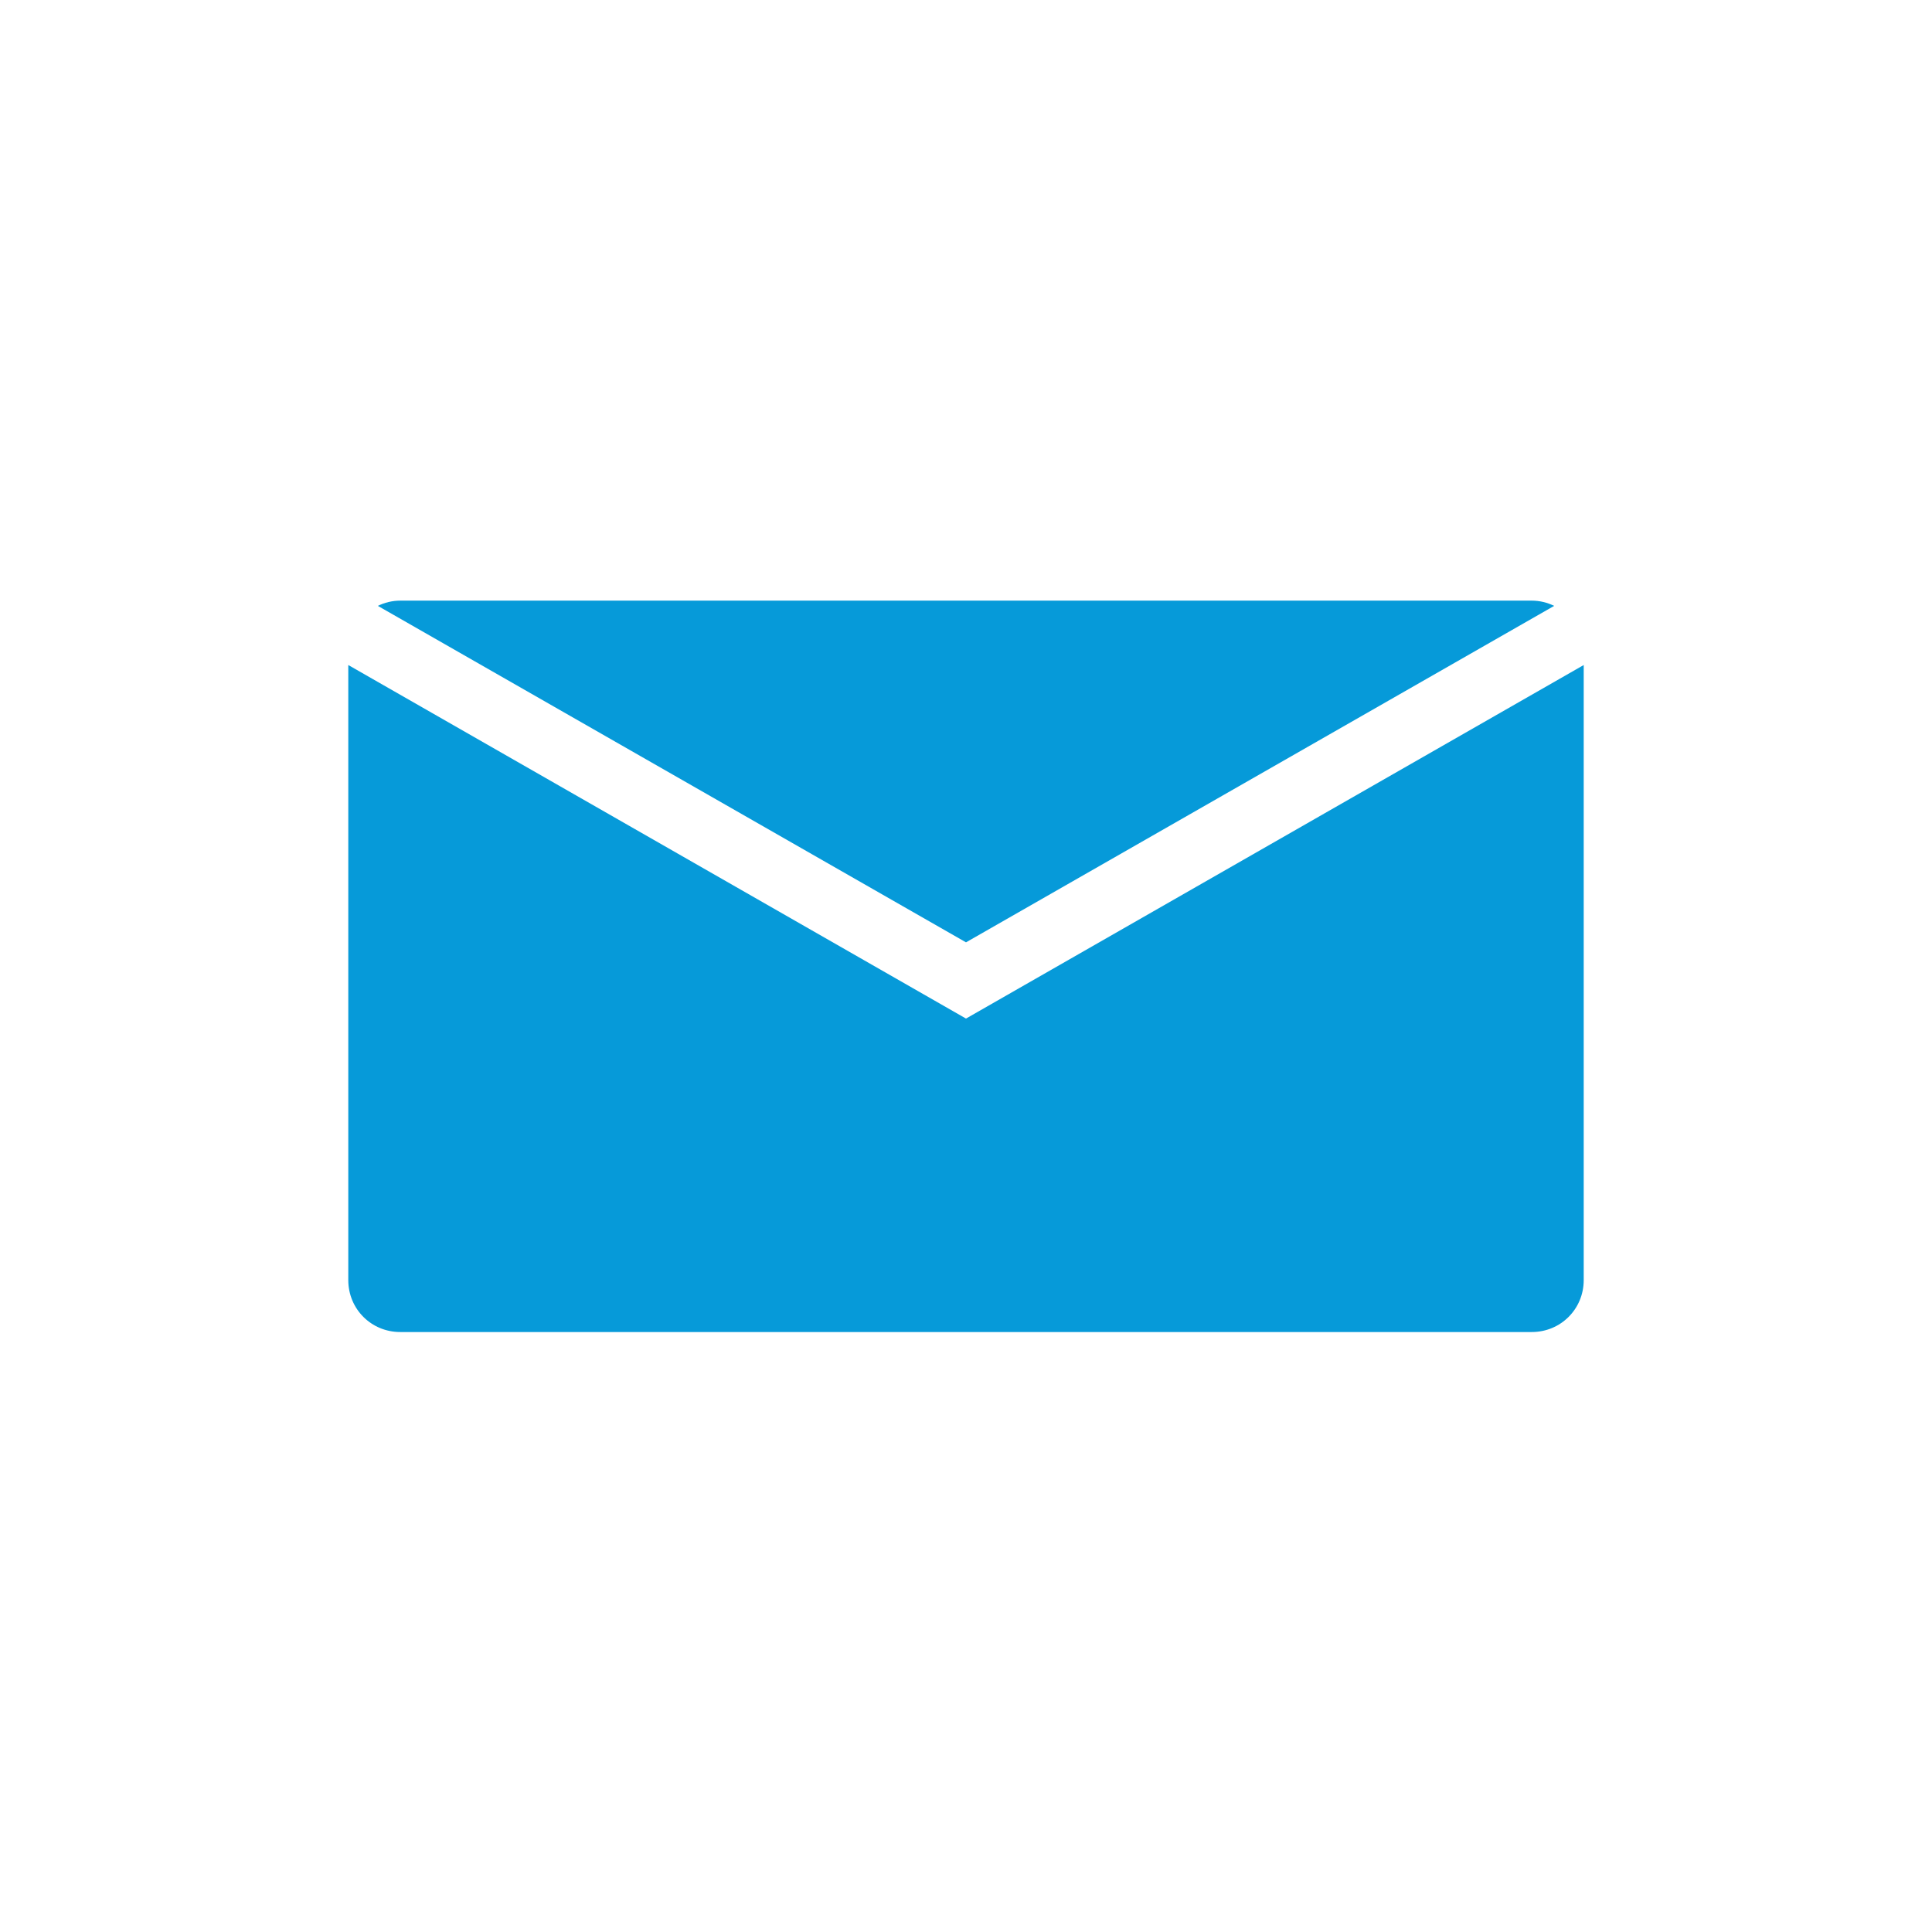
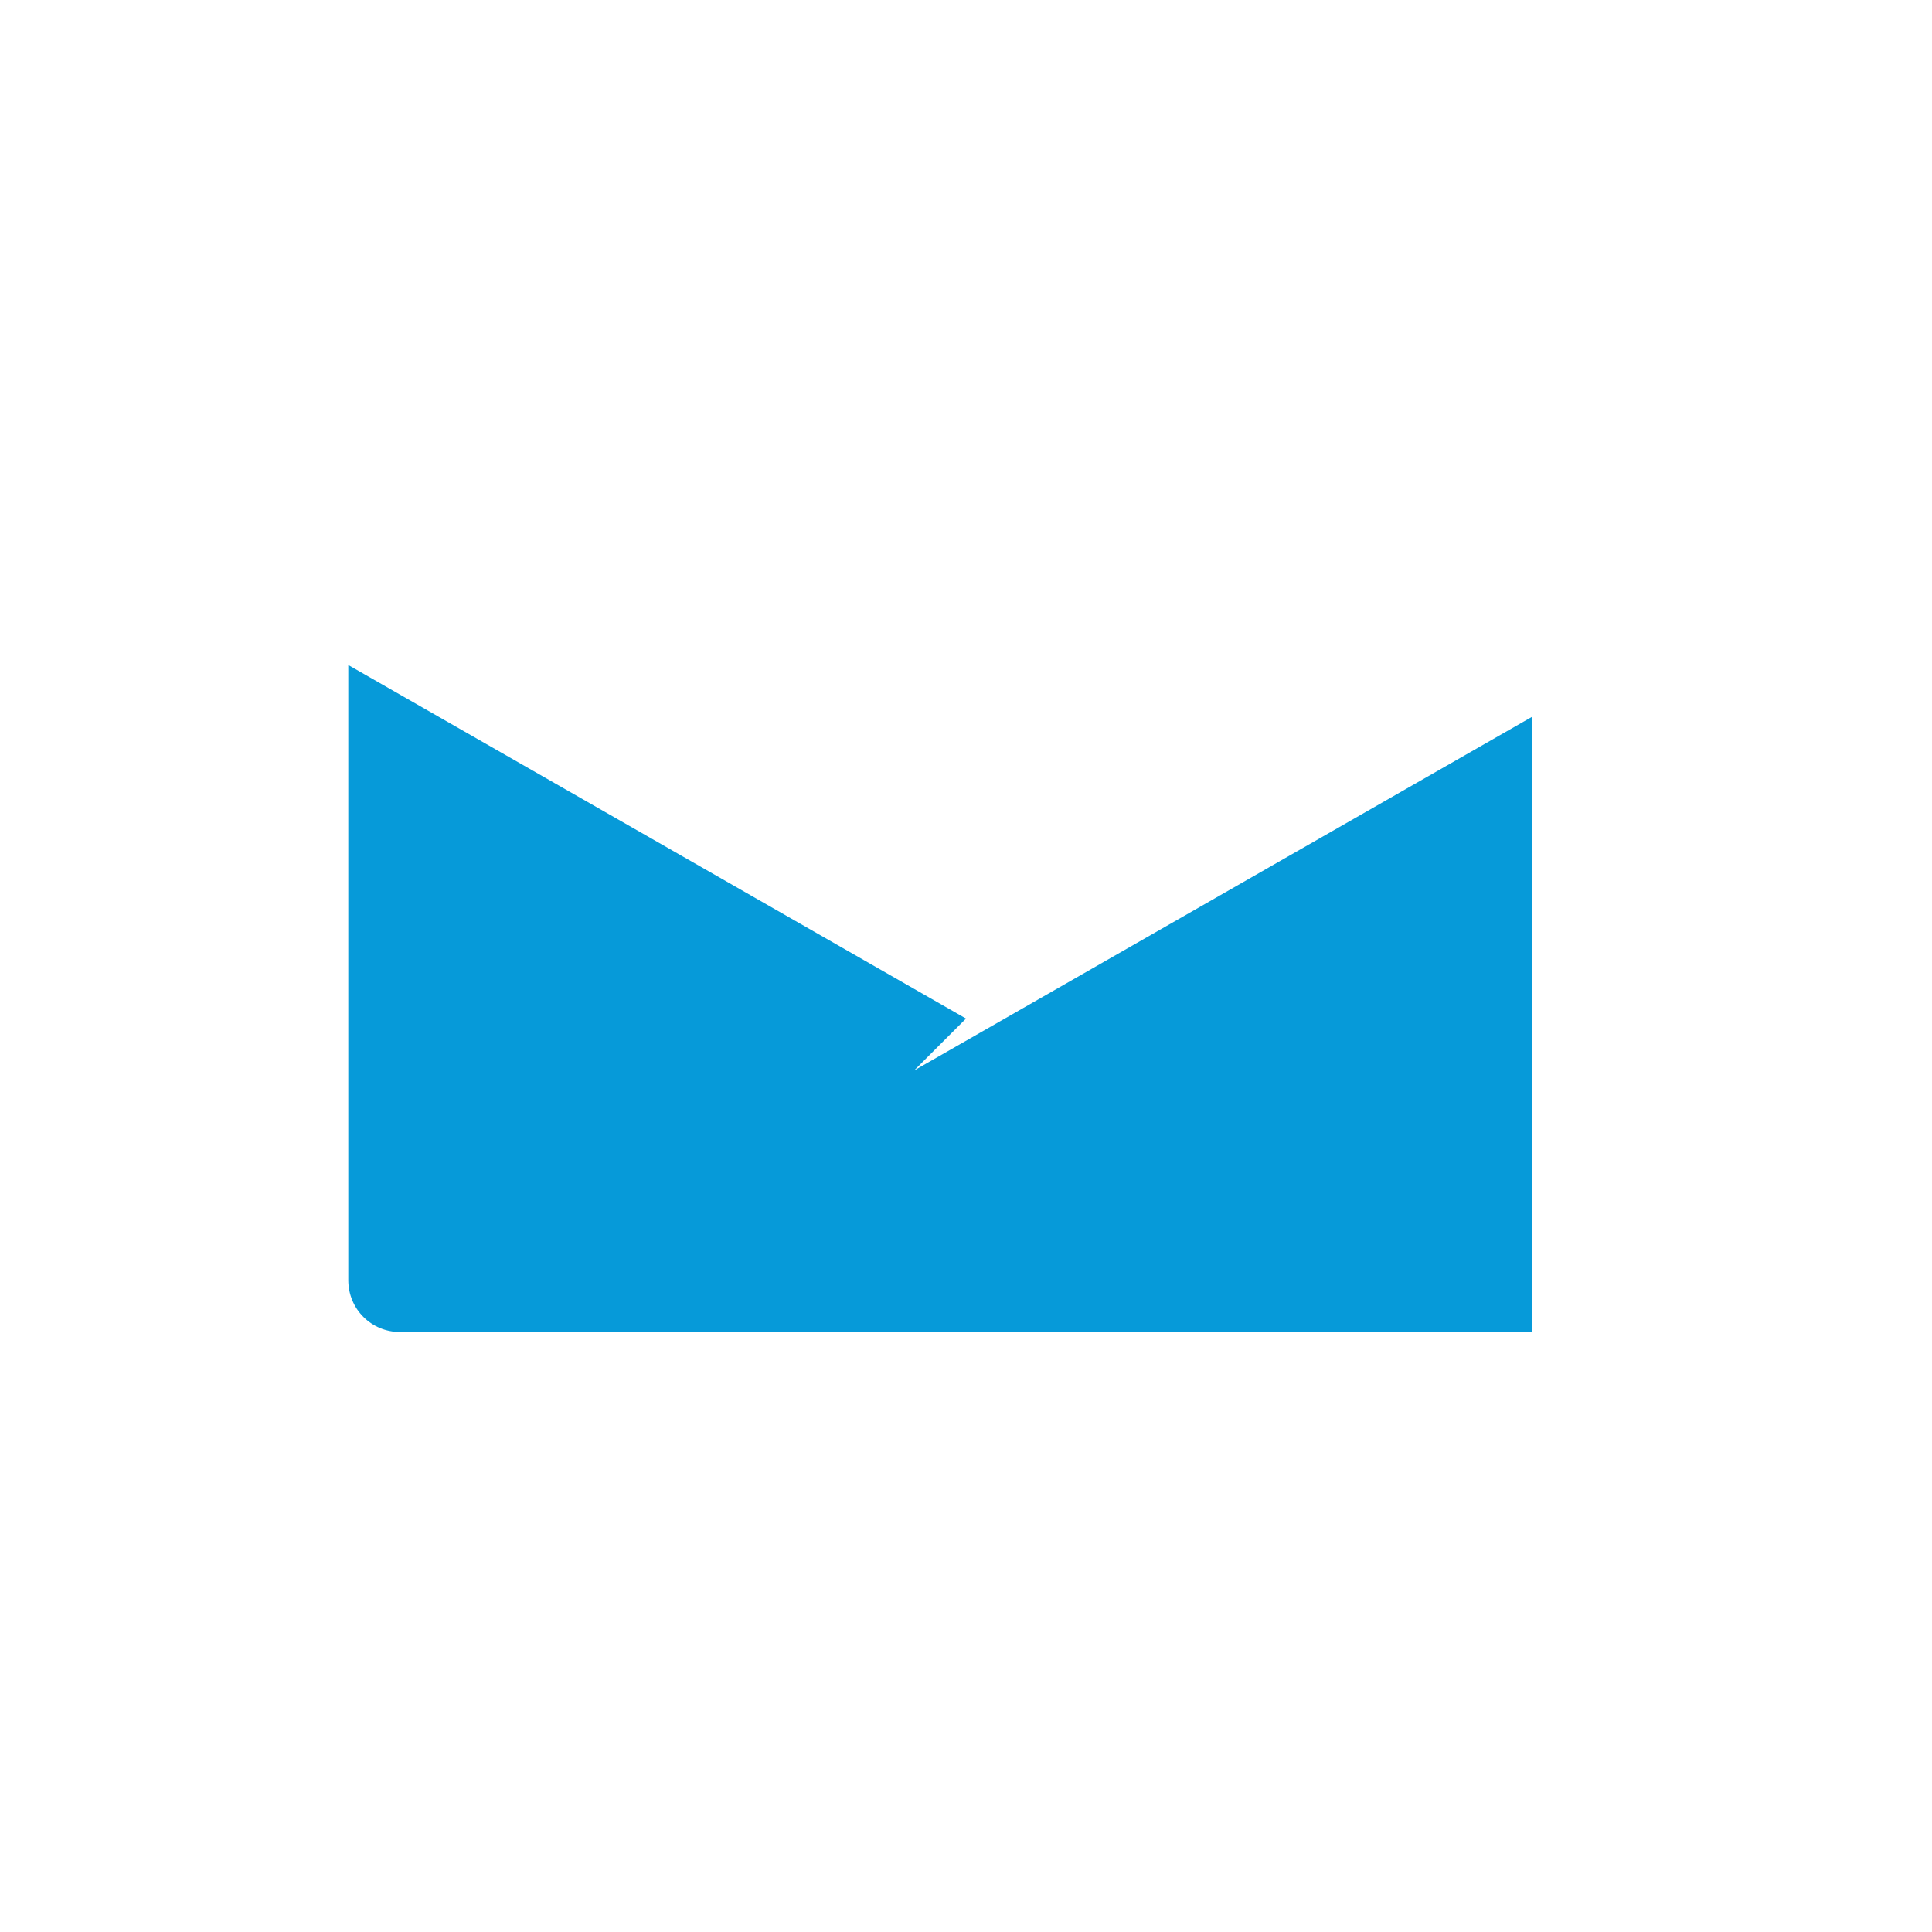
<svg xmlns="http://www.w3.org/2000/svg" id="Camada_1" data-name="Camada 1" viewBox="0 0 294 294">
  <defs>
    <style>      .cls-1 {        fill: #069ad9;        stroke-width: 0px;      }    </style>
  </defs>
-   <path class="cls-1" d="M147,143.4l89.5-51.2c-1-.5-2.2-.8-3.4-.8H60.9c-1.2,0-2.4.3-3.4.8l89.5,51.2Z" />
-   <path class="cls-1" d="M147,155l-94-53.8v93.6c0,4.4,3.5,7.9,7.9,7.9h172.2c4.4,0,7.9-3.5,7.9-7.9v-93.6l-94,53.8Z" />
+   <path class="cls-1" d="M147,155l-94-53.8v93.6c0,4.4,3.5,7.9,7.9,7.9h172.2v-93.6l-94,53.8Z" />
</svg>